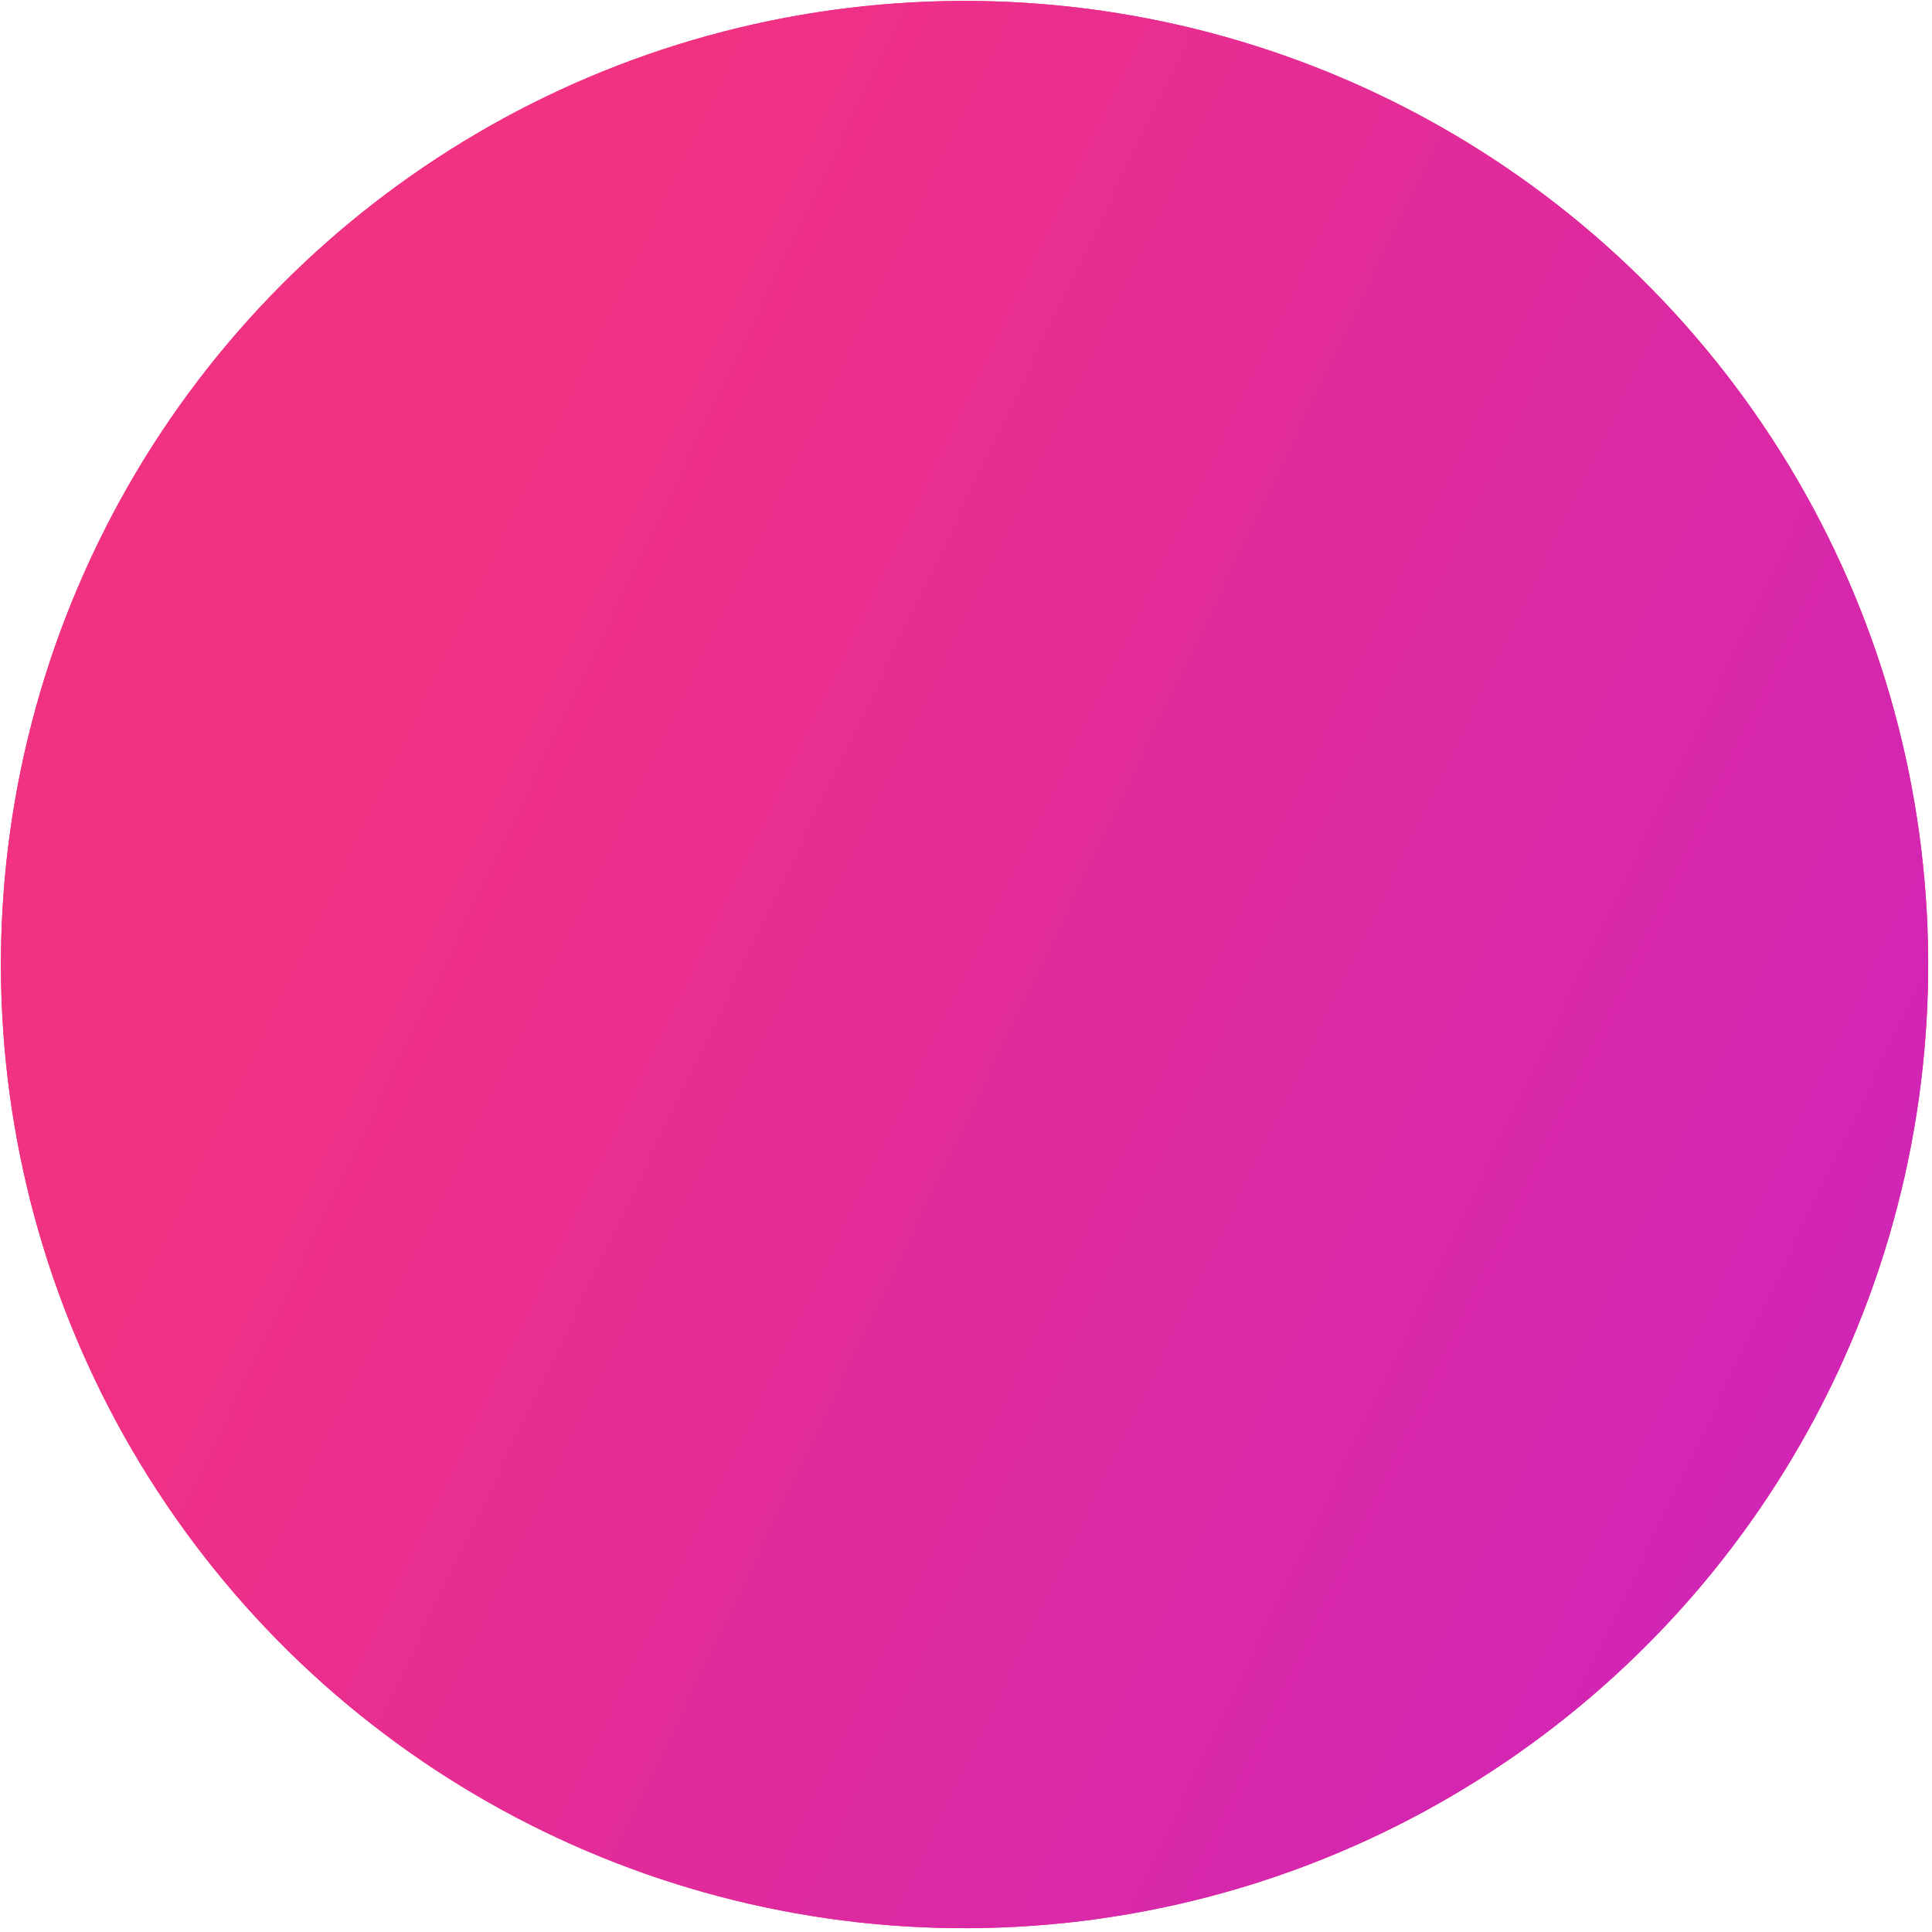
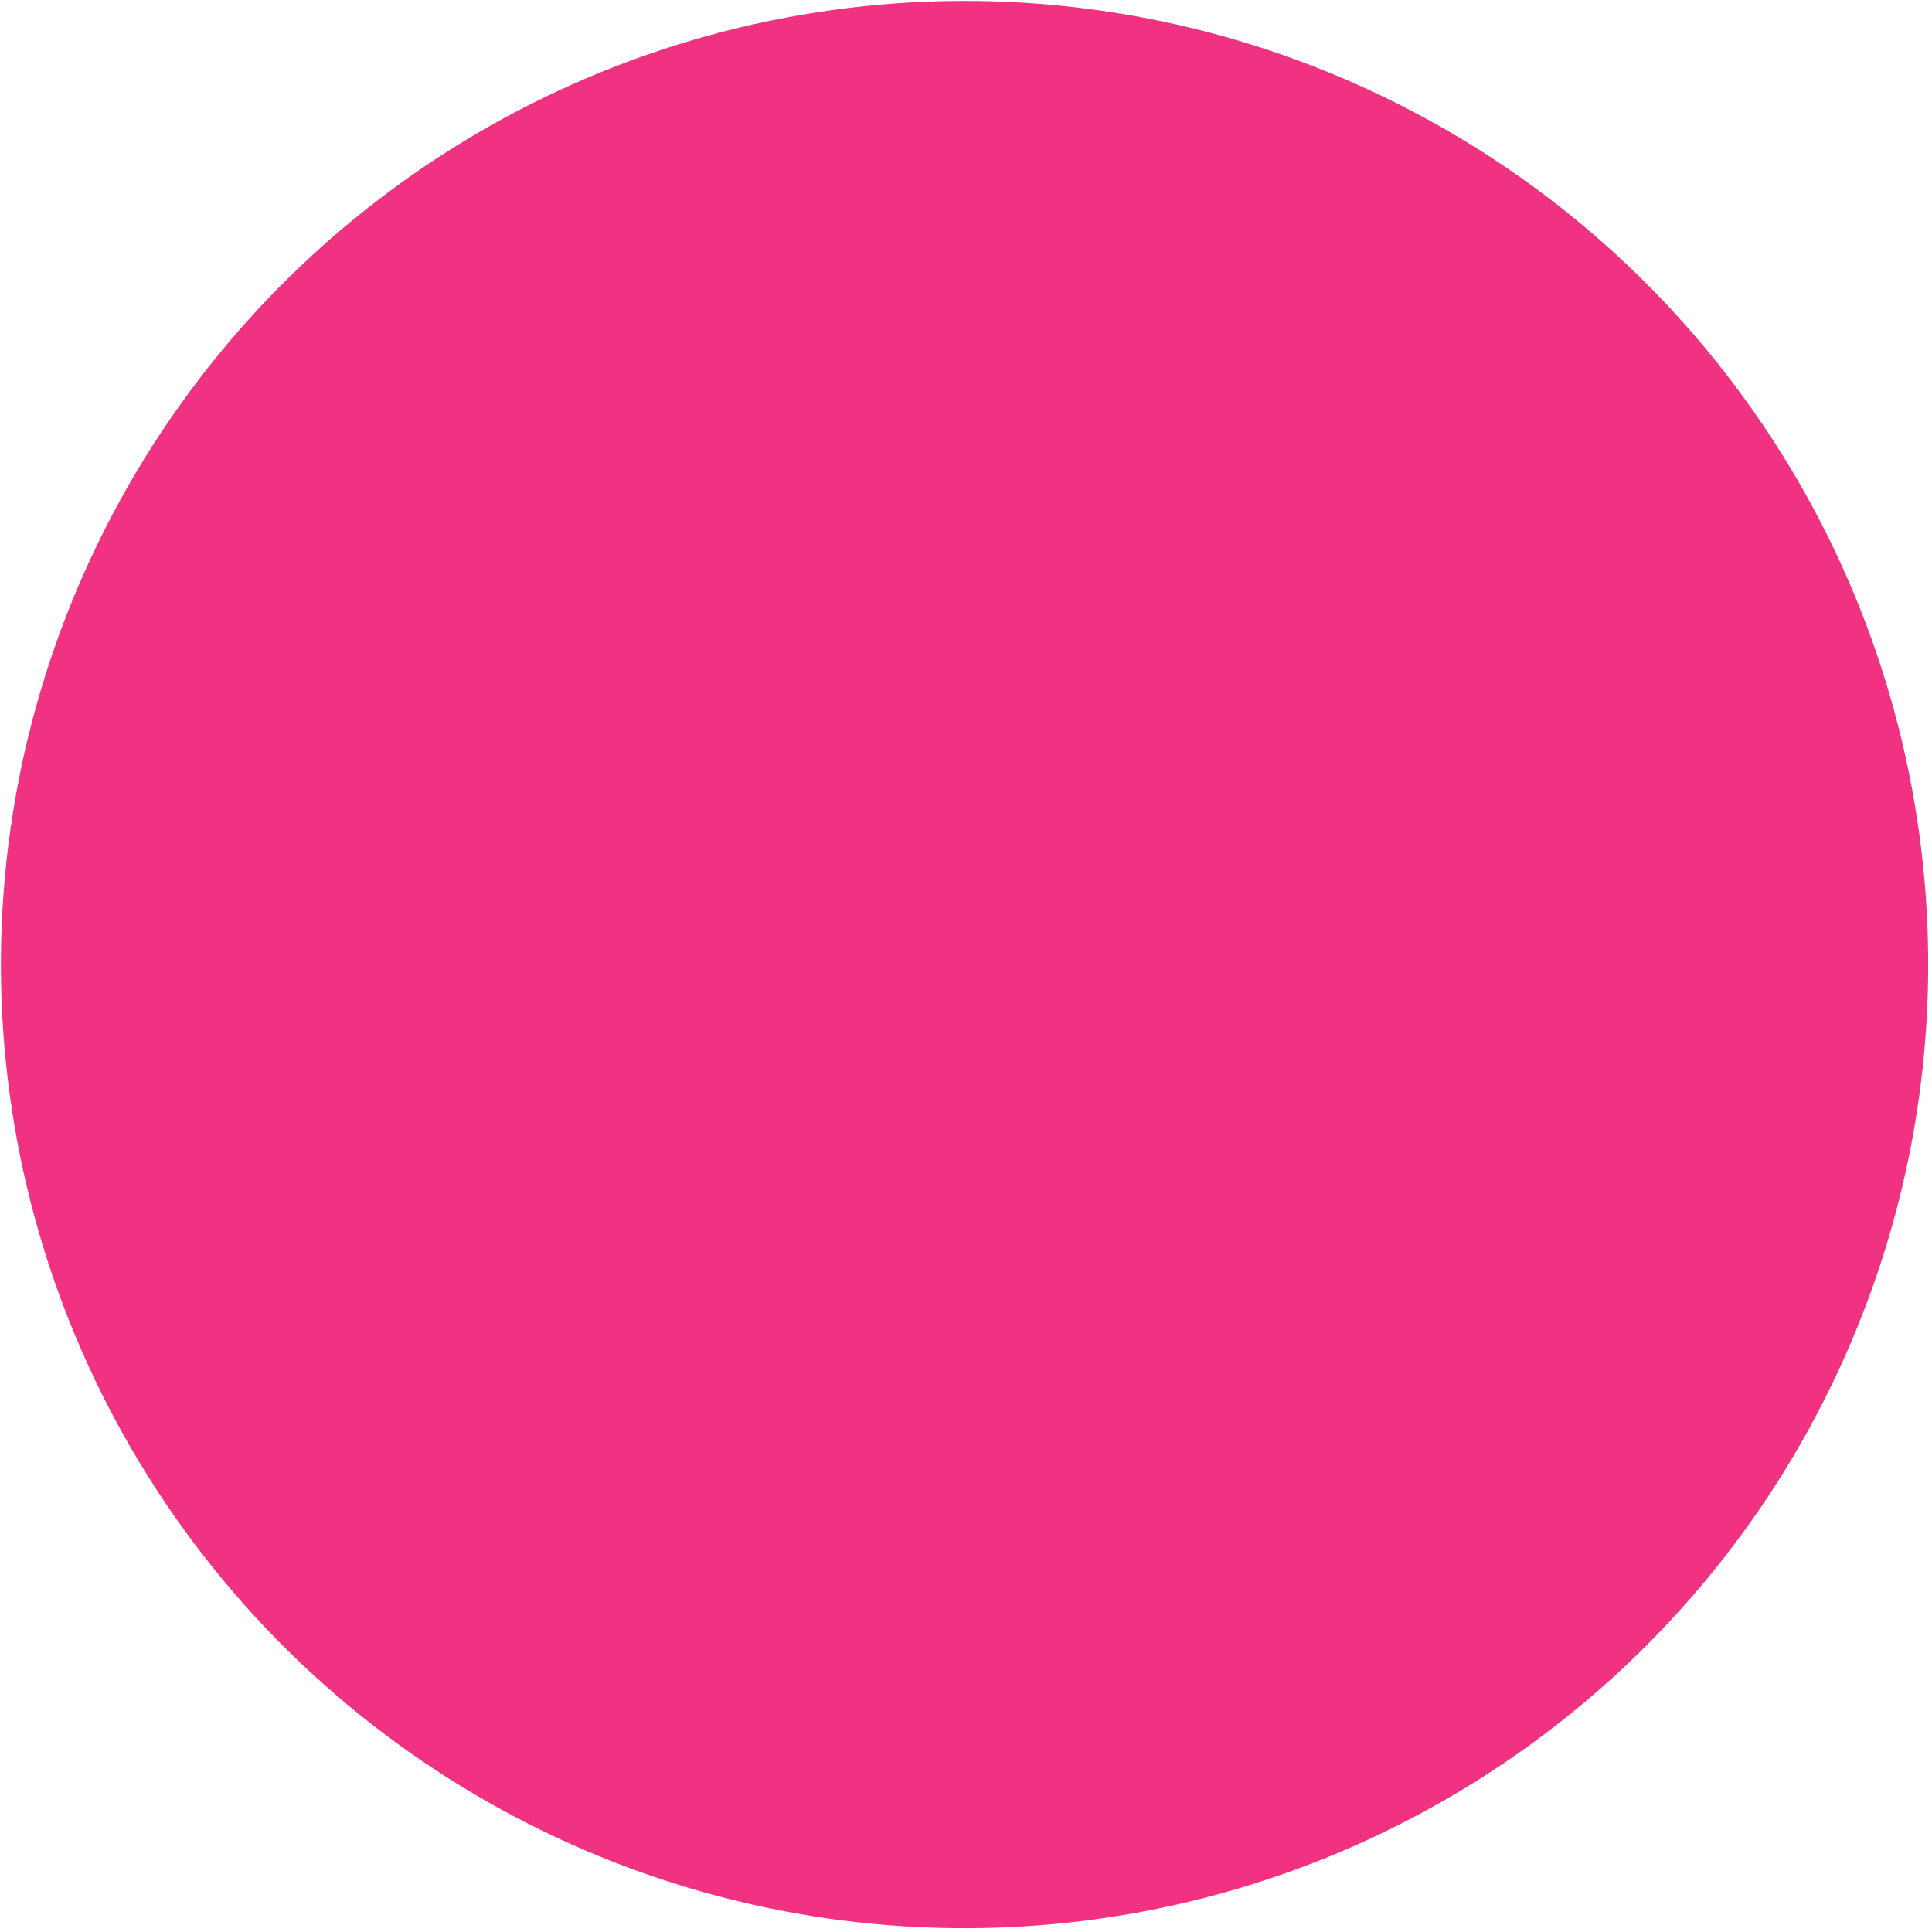
<svg xmlns="http://www.w3.org/2000/svg" width="464" height="464" viewBox="0 0 464 464" fill="none">
  <circle cx="231.654" cy="231.654" r="231.43" transform="rotate(24.05 231.654 231.654)" fill="#F13182" />
-   <circle cx="231.654" cy="231.654" r="231.43" transform="rotate(24.05 231.654 231.654)" fill="url(#paint0_linear_118_1355)" />
  <defs>
    <linearGradient id="paint0_linear_118_1355" x1="74.132" y1="139.817" x2="554.714" y2="153.416" gradientUnits="userSpaceOnUse">
      <stop stop-color="#F13182" />
      <stop offset="1" stop-color="#C922C2" />
    </linearGradient>
  </defs>
</svg>